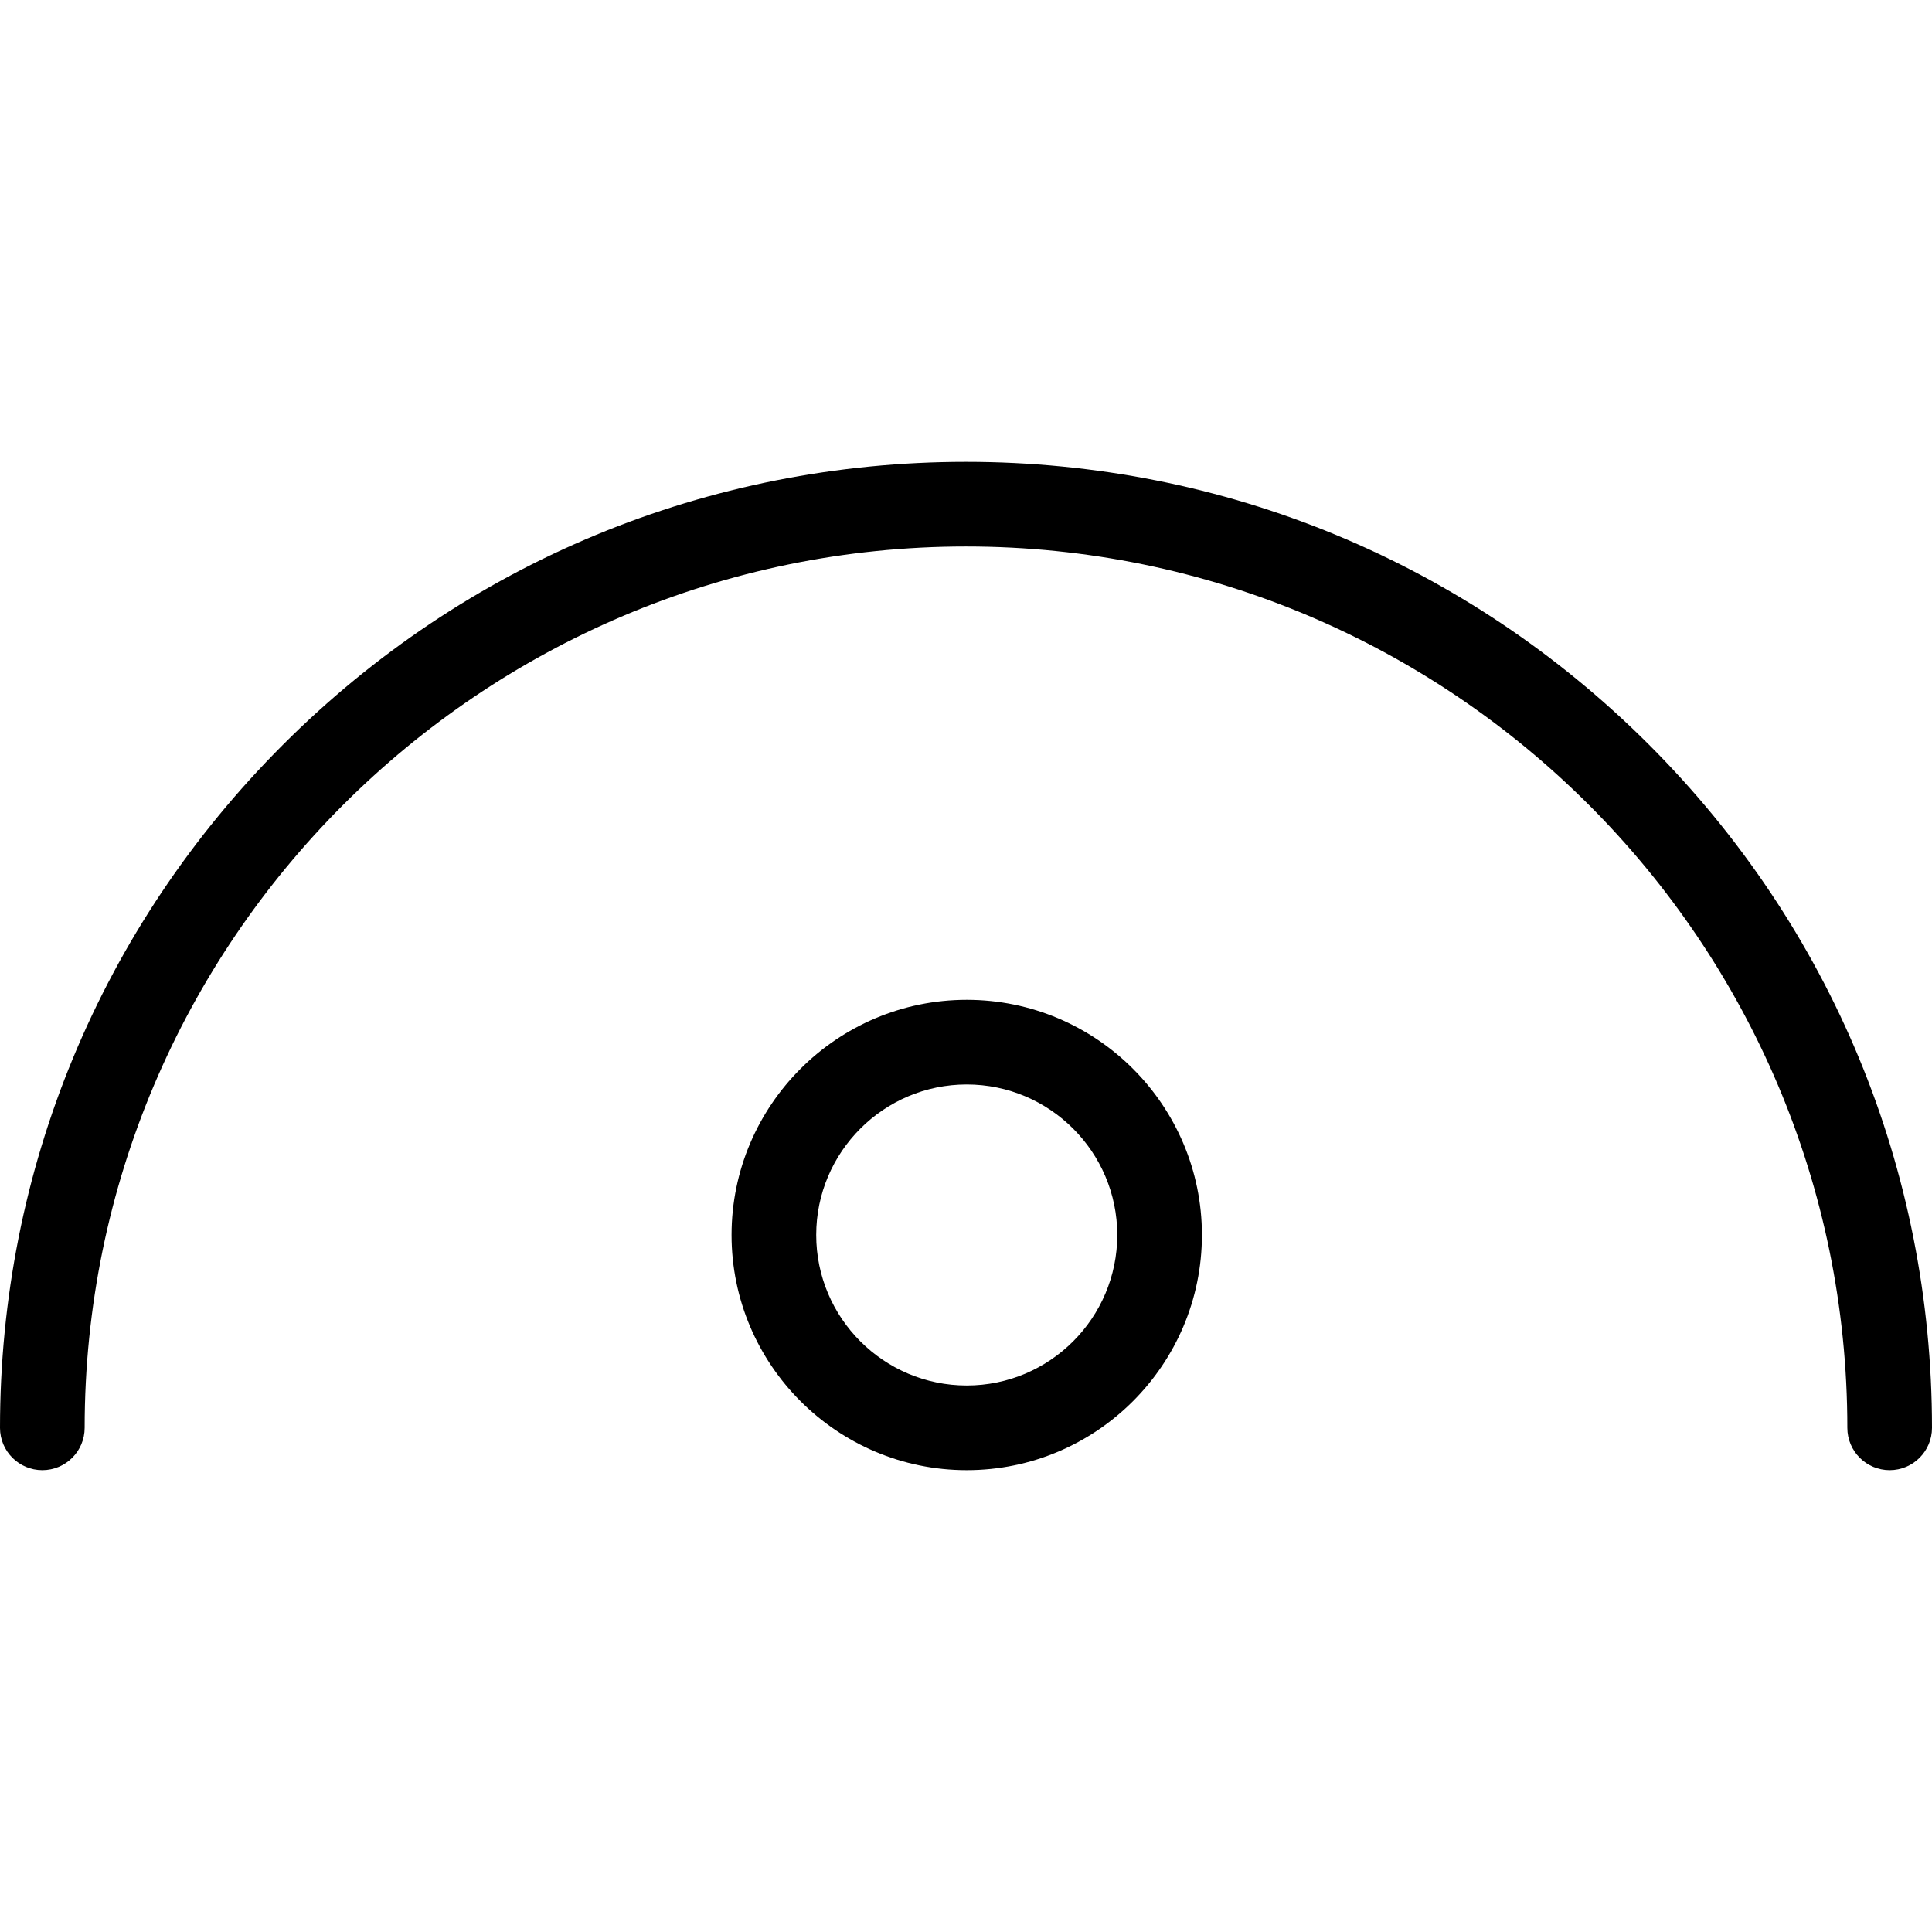
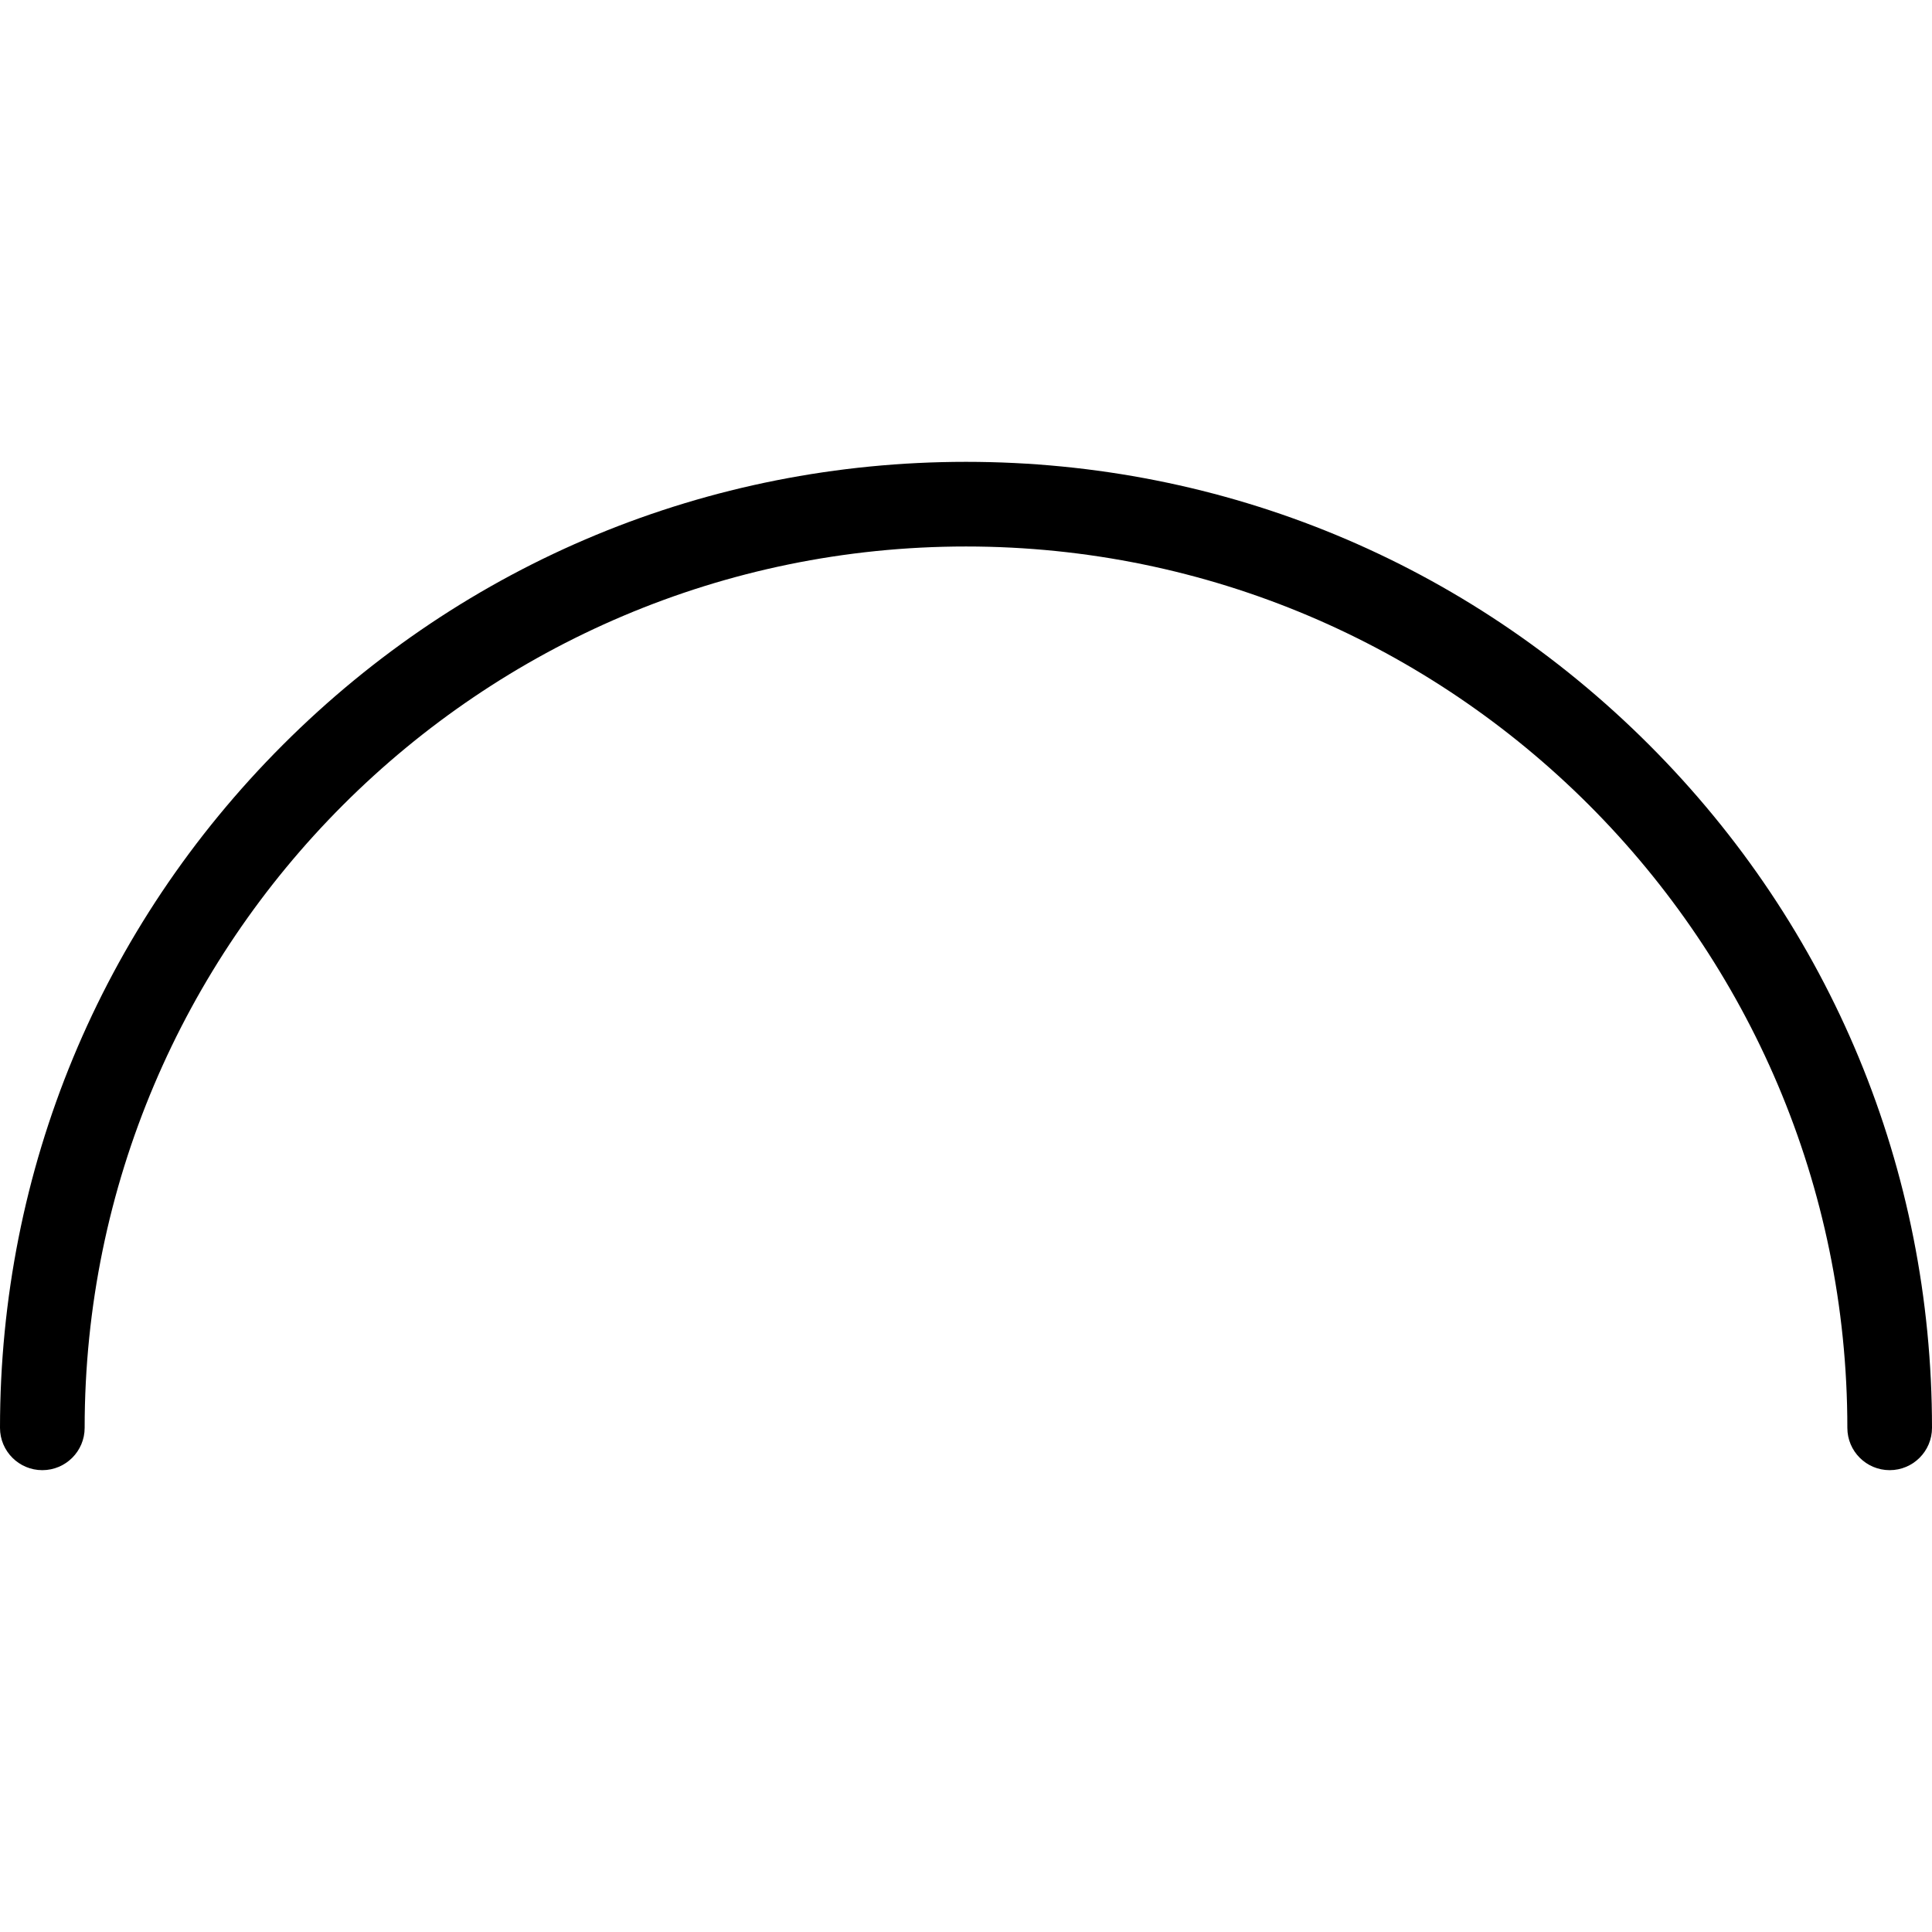
<svg xmlns="http://www.w3.org/2000/svg" fill="#000000" height="800px" width="800px" version="1.1" id="Capa_1" viewBox="0 0 456.443 456.443" xml:space="preserve">
  <g id="XMLID_1565_">
-     <path id="XMLID_1568_" d="M228.397,236.21c-30.636,0-55.561,24.925-55.561,55.562c0,30.636,24.925,55.561,55.561,55.561   c30.637,0,55.562-24.925,55.562-55.561C283.959,261.135,259.034,236.21,228.397,236.21z M228.397,327.333   c-19.608,0-35.561-15.952-35.561-35.561s15.952-35.562,35.561-35.562s35.562,15.953,35.562,35.562S248.006,327.333,228.397,327.333   z" />
    <path id="XMLID_1569_" d="M389.599,175.956c-43.105-43.105-100.417-66.845-161.377-66.845S109.95,132.85,66.845,175.956   S0,276.373,0,337.333c0,5.522,4.478,10,10,10s10-4.478,10-10c0-114.813,93.408-208.222,208.222-208.222   s208.222,93.408,208.222,208.222c0,5.522,4.478,10,10,10s10-4.478,10-10C456.443,276.373,432.704,219.061,389.599,175.956z" />
  </g>
</svg>